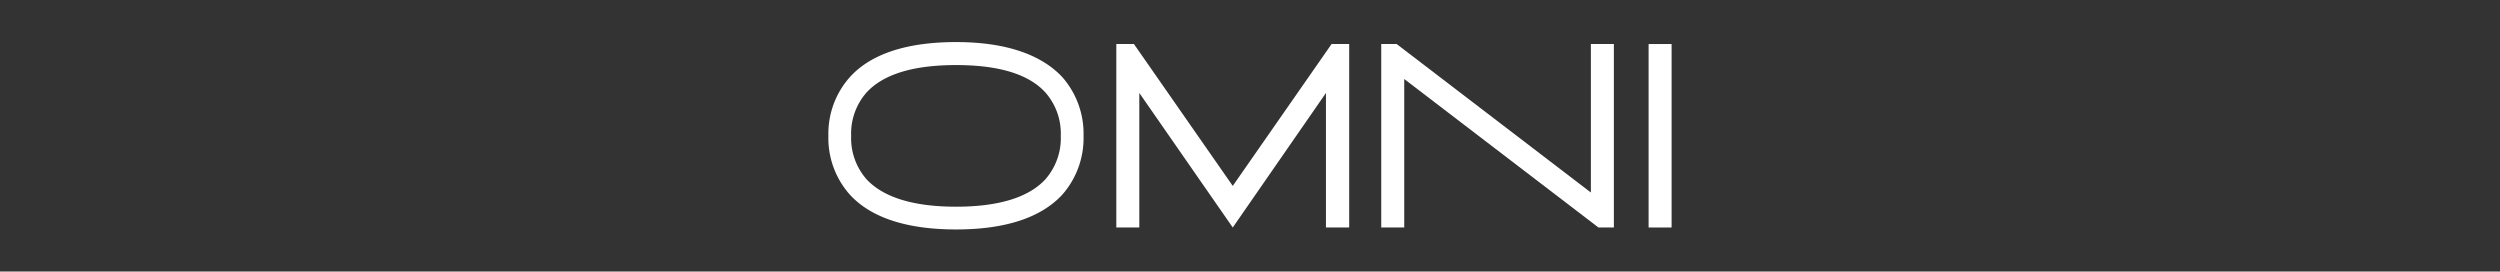
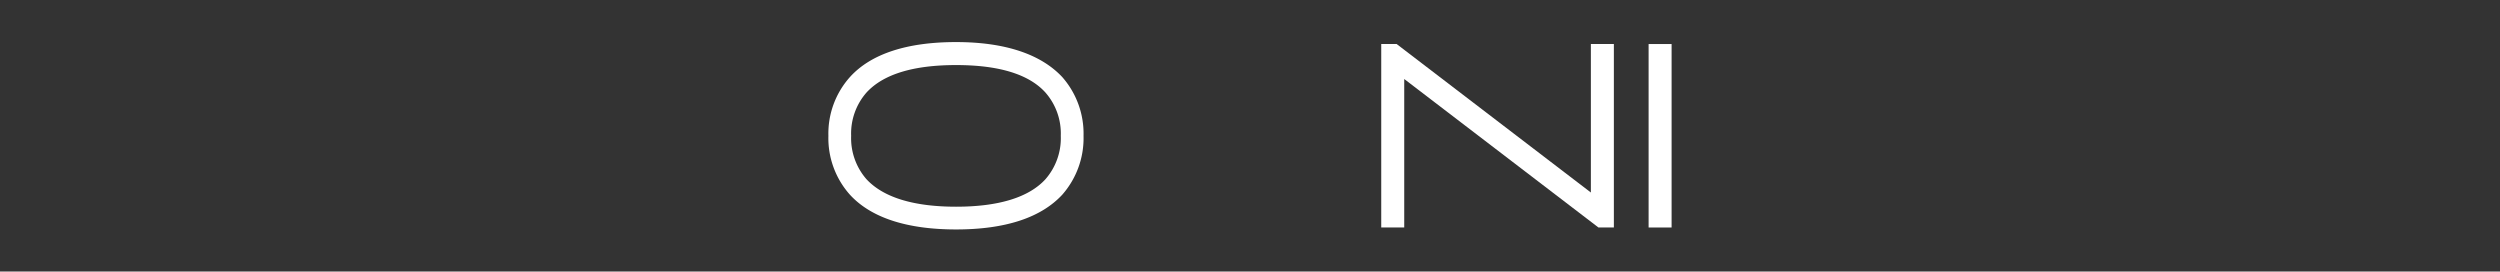
<svg xmlns="http://www.w3.org/2000/svg" viewBox="0 0 204.4 22.2">
  <rect x="0" y="0" width="204.4" height="22.2" fill="#333333" stroke="none" />
  <defs>
    <style>.cls-1{fill:none;}.cls-2{fill:#fff;}</style>
  </defs>
  <g id="Layer_2" data-name="Layer 2">
    <rect class="cls-1" width="204.4" height="22.2" />
  </g>
  <g id="Слой_1" data-name="Слой 1">
    <path class="cls-2" d="M69.47,15.92a6.94,6.94,0,0,1-1.76-4.82,6.93,6.93,0,0,1,1.76-4.8c1.72-1.9,4.66-2.86,8.68-2.86s6.94,1,8.68,2.86a7,7,0,0,1,1.74,4.8,7,7,0,0,1-1.74,4.82c-1.74,1.88-4.66,2.84-8.68,2.84S71.19,17.8,69.47,15.92Zm1.36-8.36a5.08,5.08,0,0,0-1.26,3.54,5.1,5.1,0,0,0,1.26,3.56c1.38,1.48,3.84,2.24,7.32,2.24s5.94-.76,7.3-2.24a5.1,5.1,0,0,0,1.26-3.56,5.08,5.08,0,0,0-1.26-3.54c-1.36-1.5-3.82-2.24-7.3-2.24S72.21,6.06,70.83,7.56Z" transform="translate(0.02)" />
-     <path class="cls-2" d="M110.29,3.6v15h-1.9v-11l-7.62,11-7.64-11v11H91.25V3.6h1.44l8.08,11.6,8.08-11.6Z" transform="translate(0.02)" />
    <path class="cls-2" d="M130.67,18.6,114.79,6.46V18.6h-1.88V3.6h1.26l15.88,12.14V3.6h1.88v15Z" transform="translate(0.02)" />
    <path class="cls-2" d="M134.77,18.6V3.6h1.88v15Z" transform="translate(0.02)" />
  </g>
</svg>